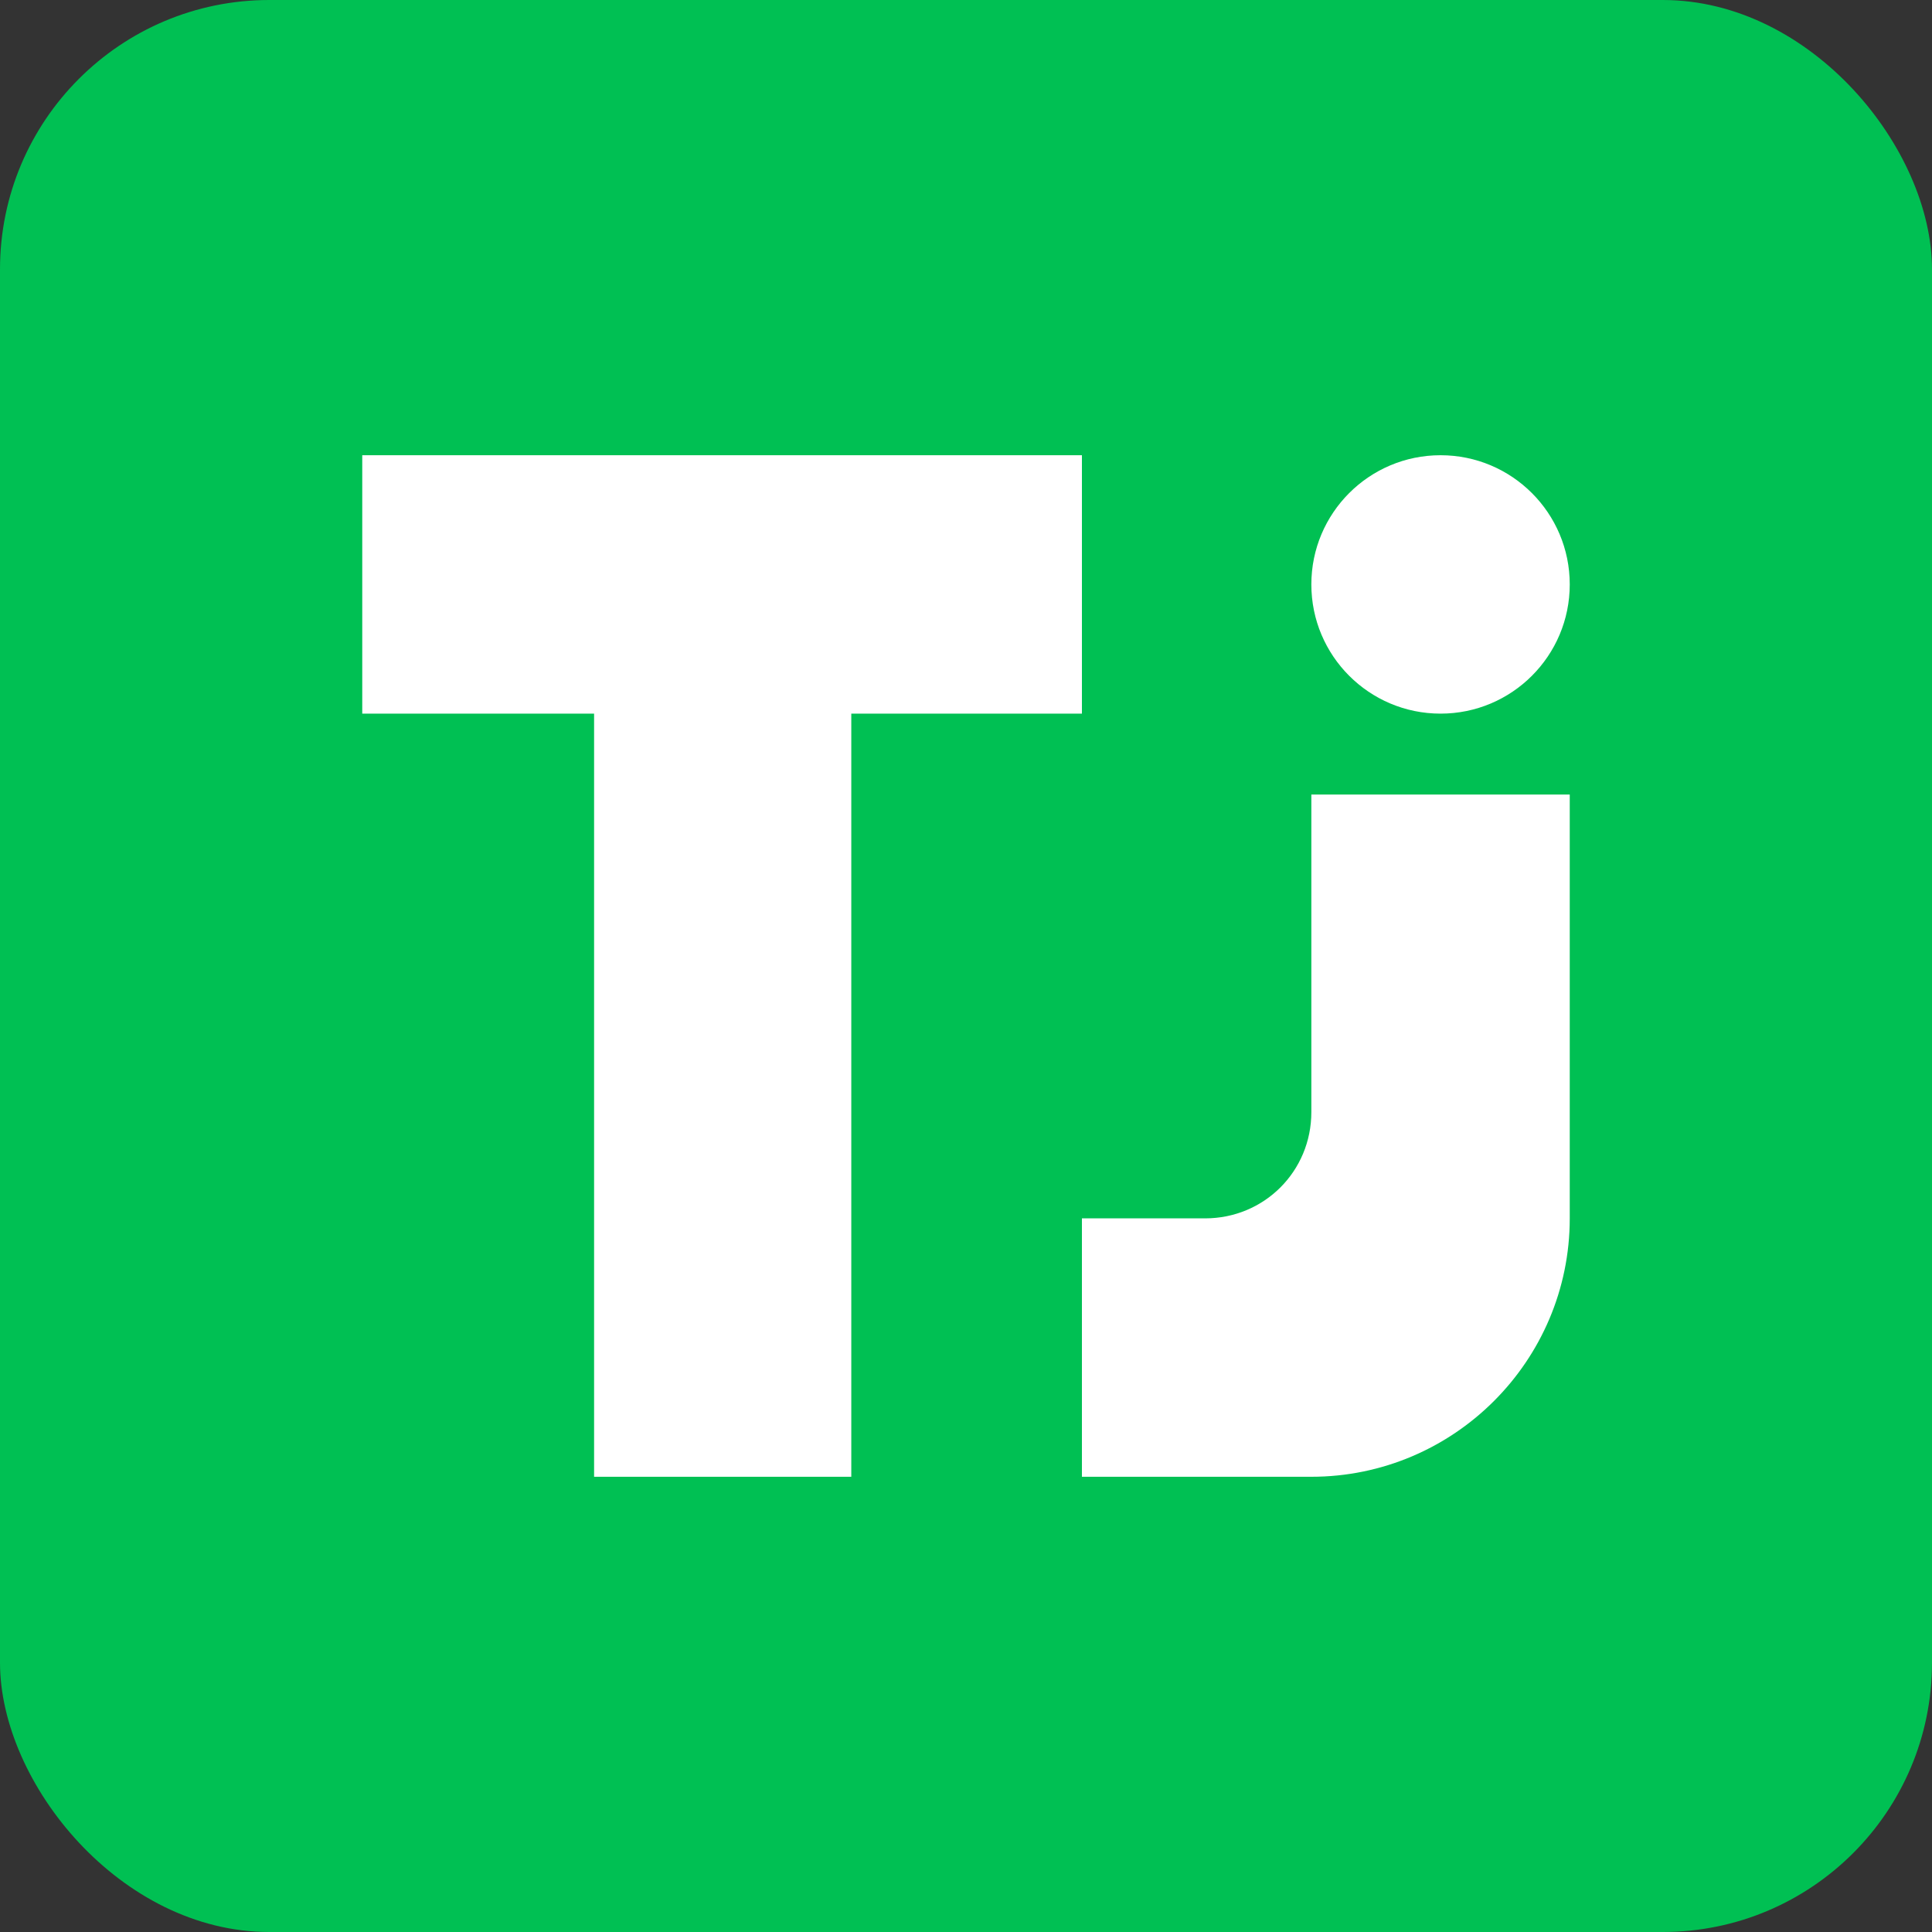
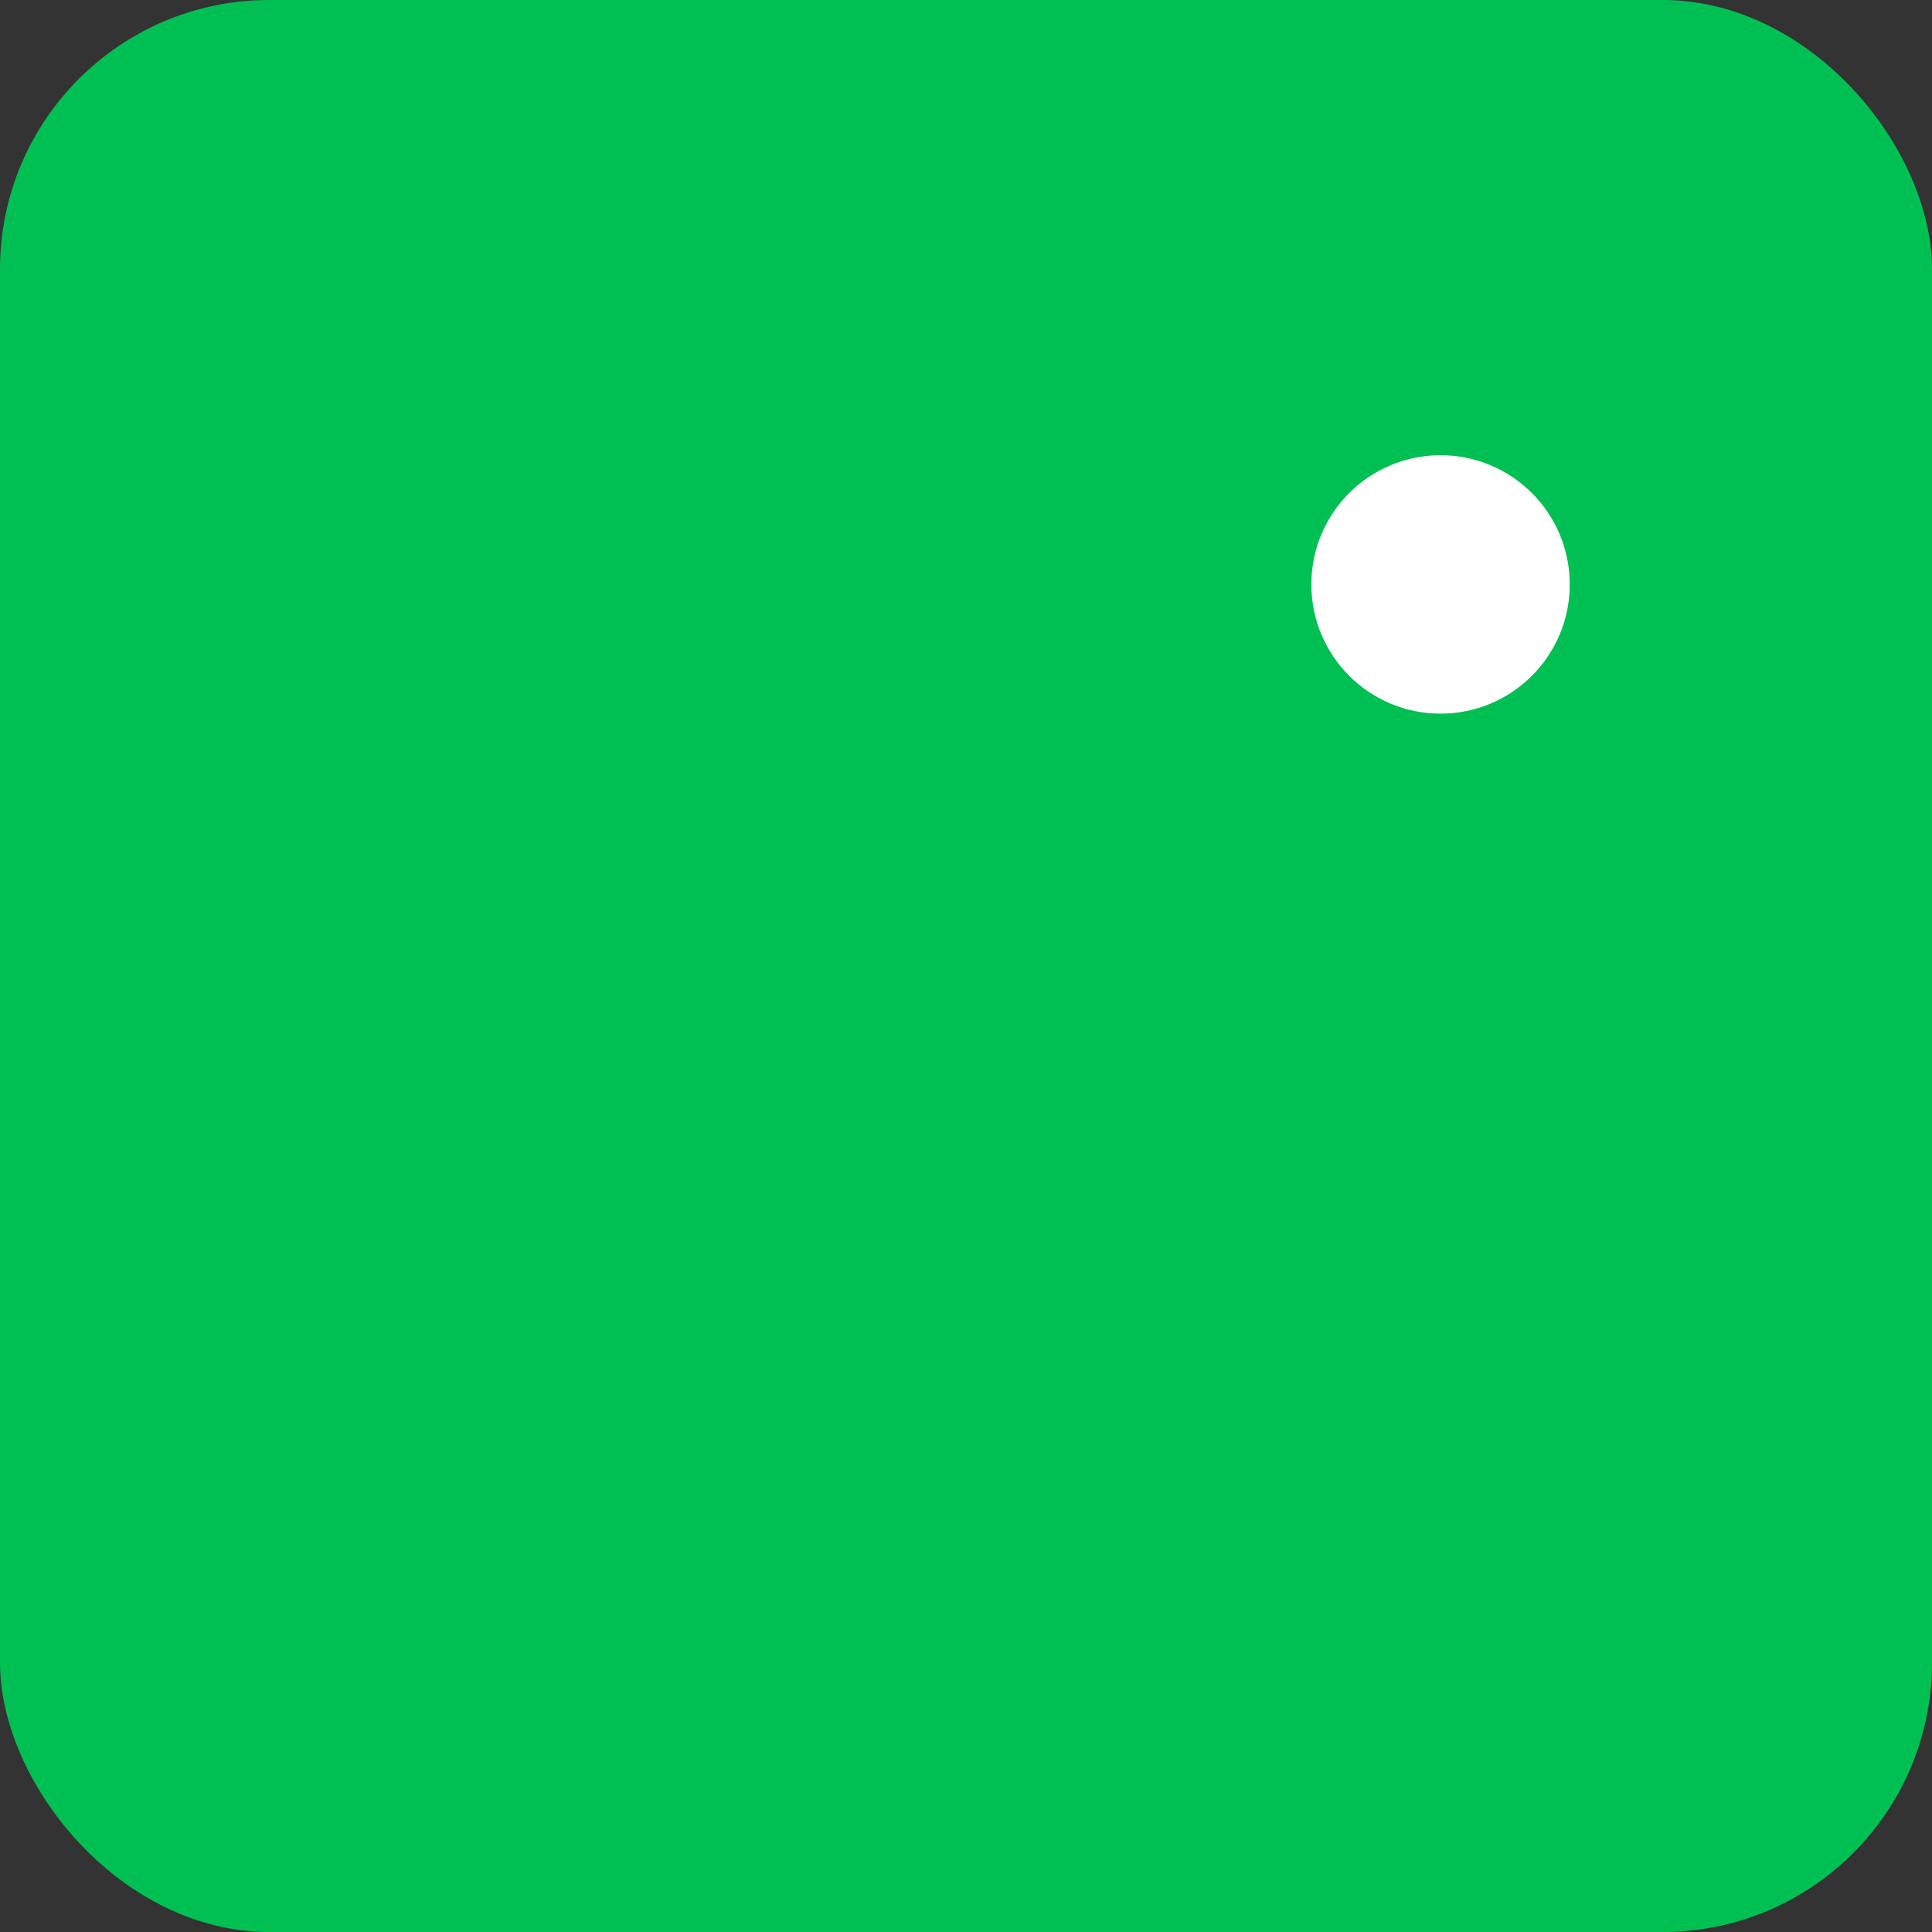
<svg xmlns="http://www.w3.org/2000/svg" id="Layer_1" data-name="Layer 1" viewBox="0 0 16 16">
  <rect x="0" y="0" width="16" height="16" fill="#333333" stroke="none" />
  <defs>
    <style>
      .cls-1 {
        fill: #00c053;
      }

      .cls-2 {
        fill: #fff;
      }
    </style>
  </defs>
  <rect class="cls-1" width="16" height="16" rx="2.23" ry="2.23" />
  <g>
-     <polygon class="cls-2" points="8.96 3.77 3 3.77 3 5.91 4.92 5.91 4.92 12.23 7.05 12.23 7.05 5.91 8.96 5.91 8.96 3.77" />
-     <path class="cls-2" d="m10.86,9.21c0,.49-.39.88-.88.88h-1.02v2.14h1.9c1.18,0,2.14-.96,2.14-2.14v-3.51h-2.14v2.64Z" />
    <circle class="cls-2" cx="11.93" cy="4.84" r="1.07" />
  </g>
</svg>